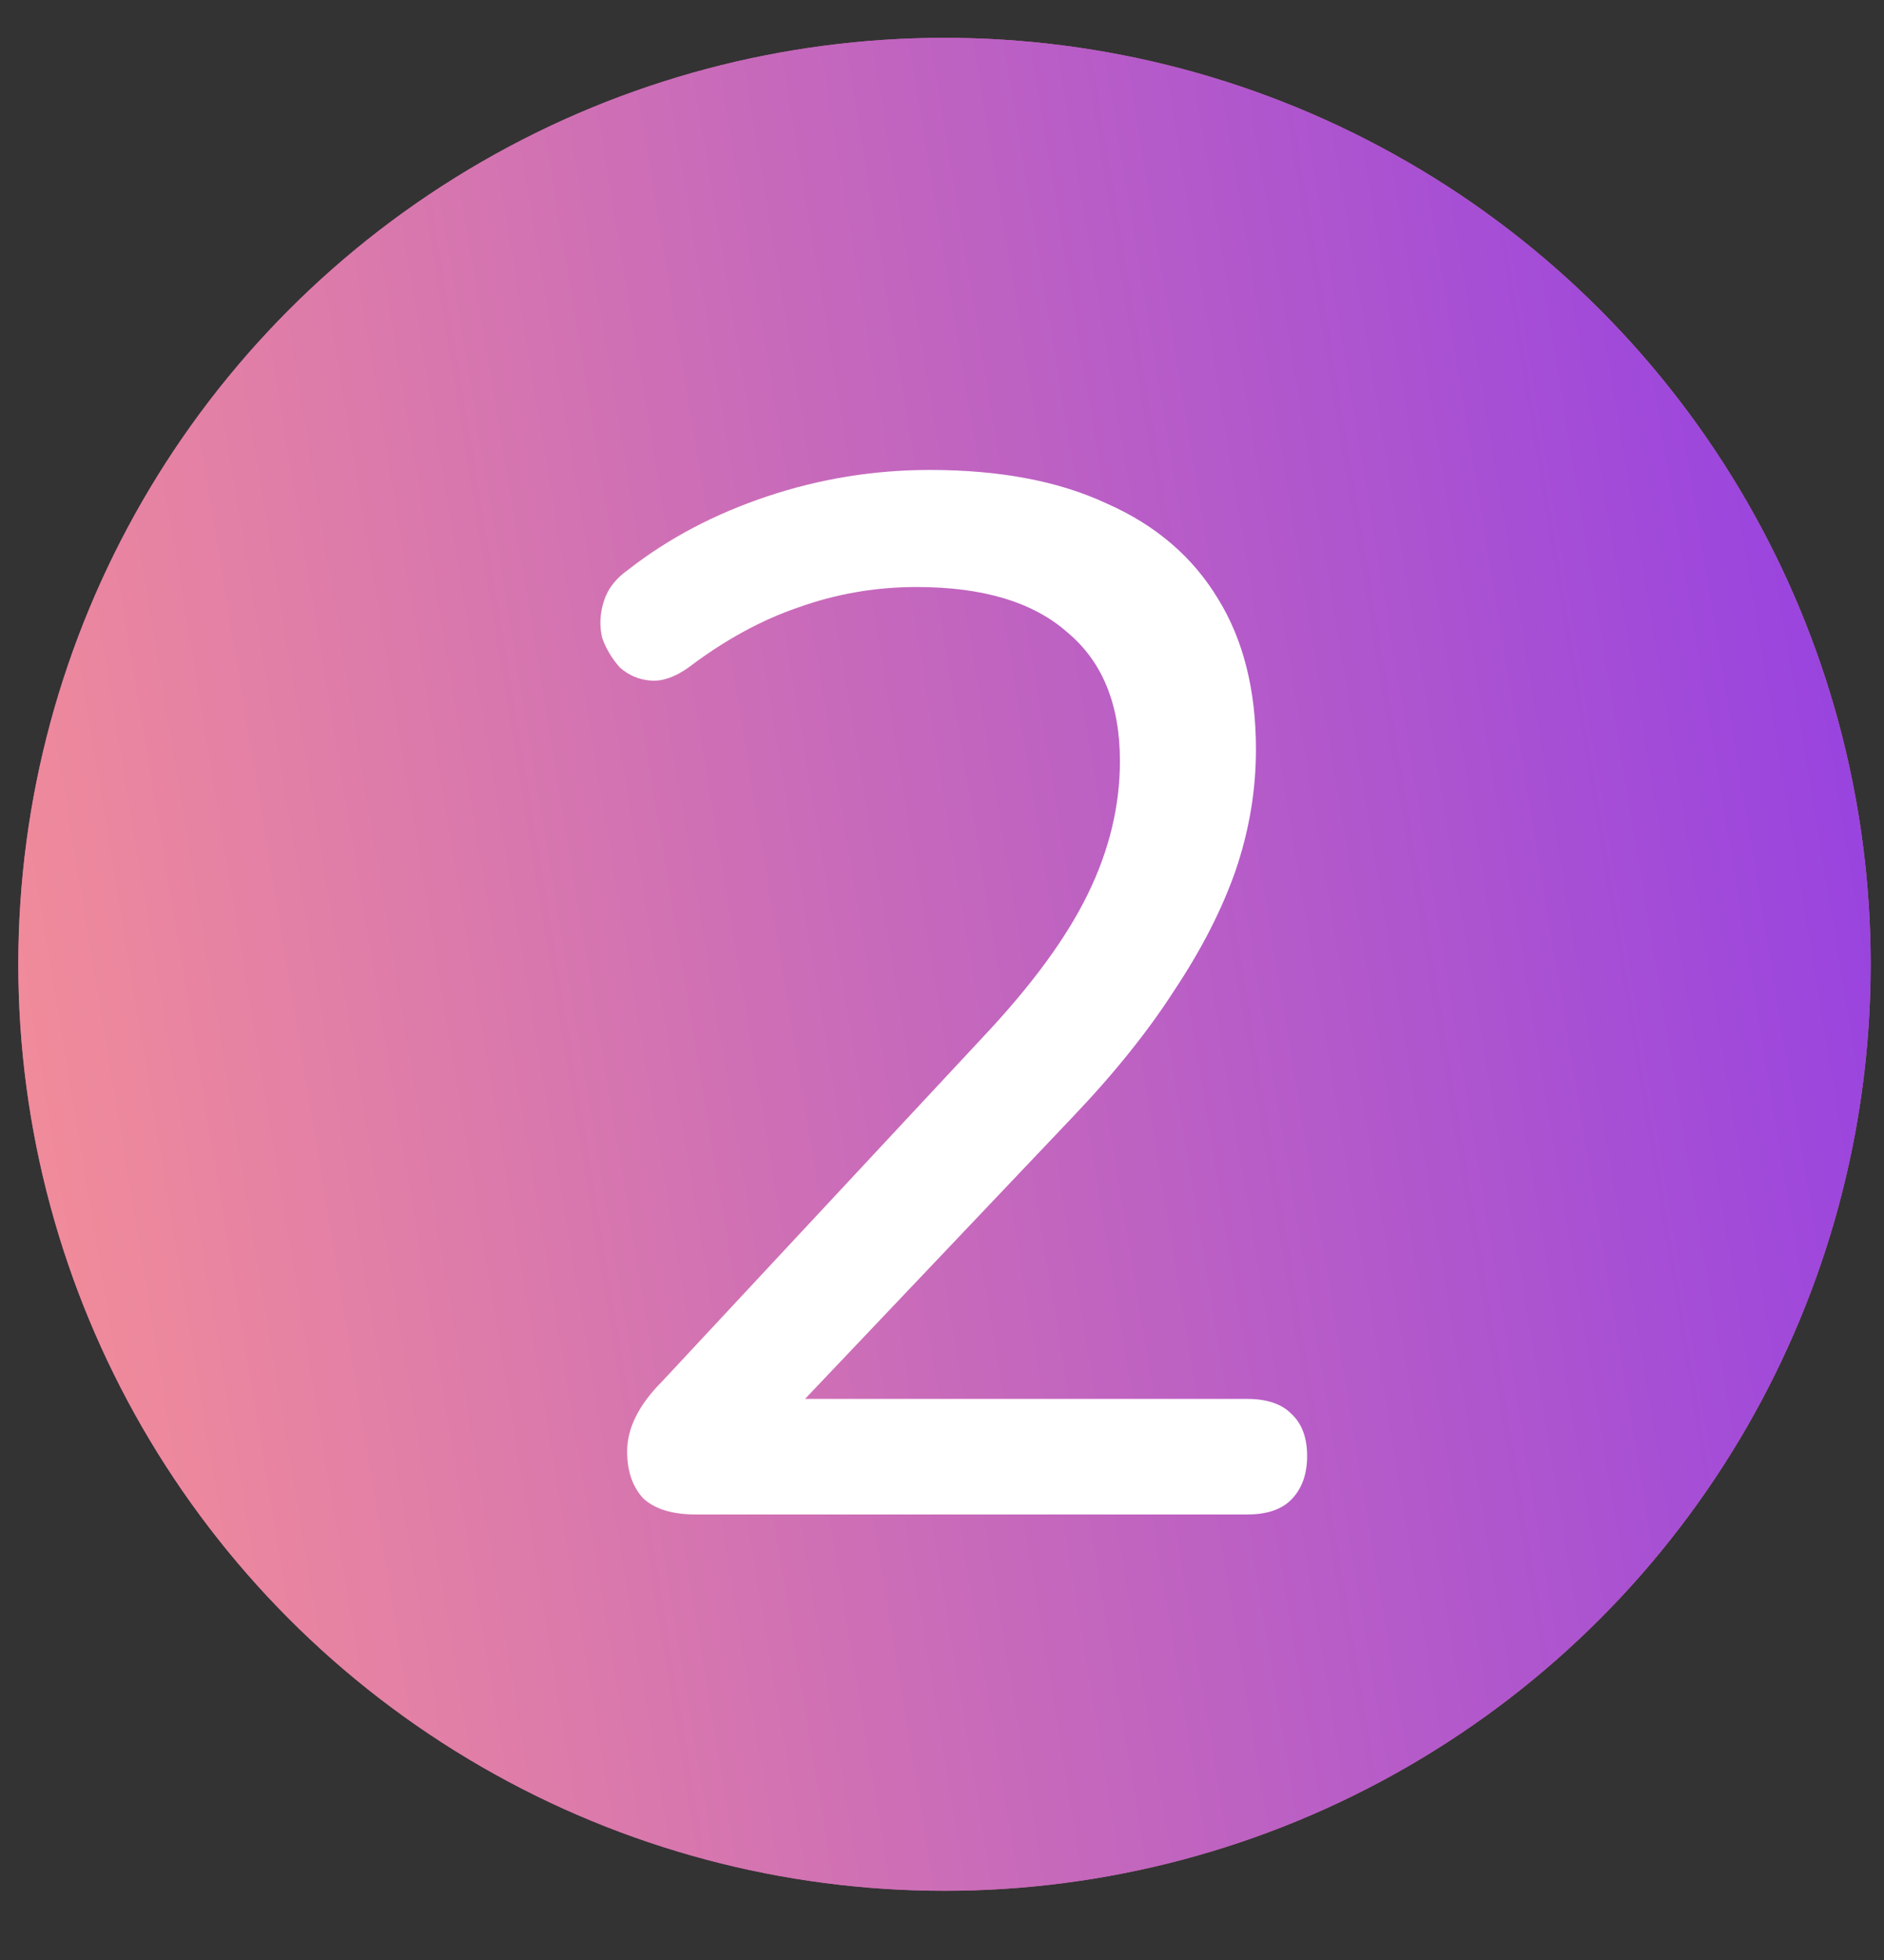
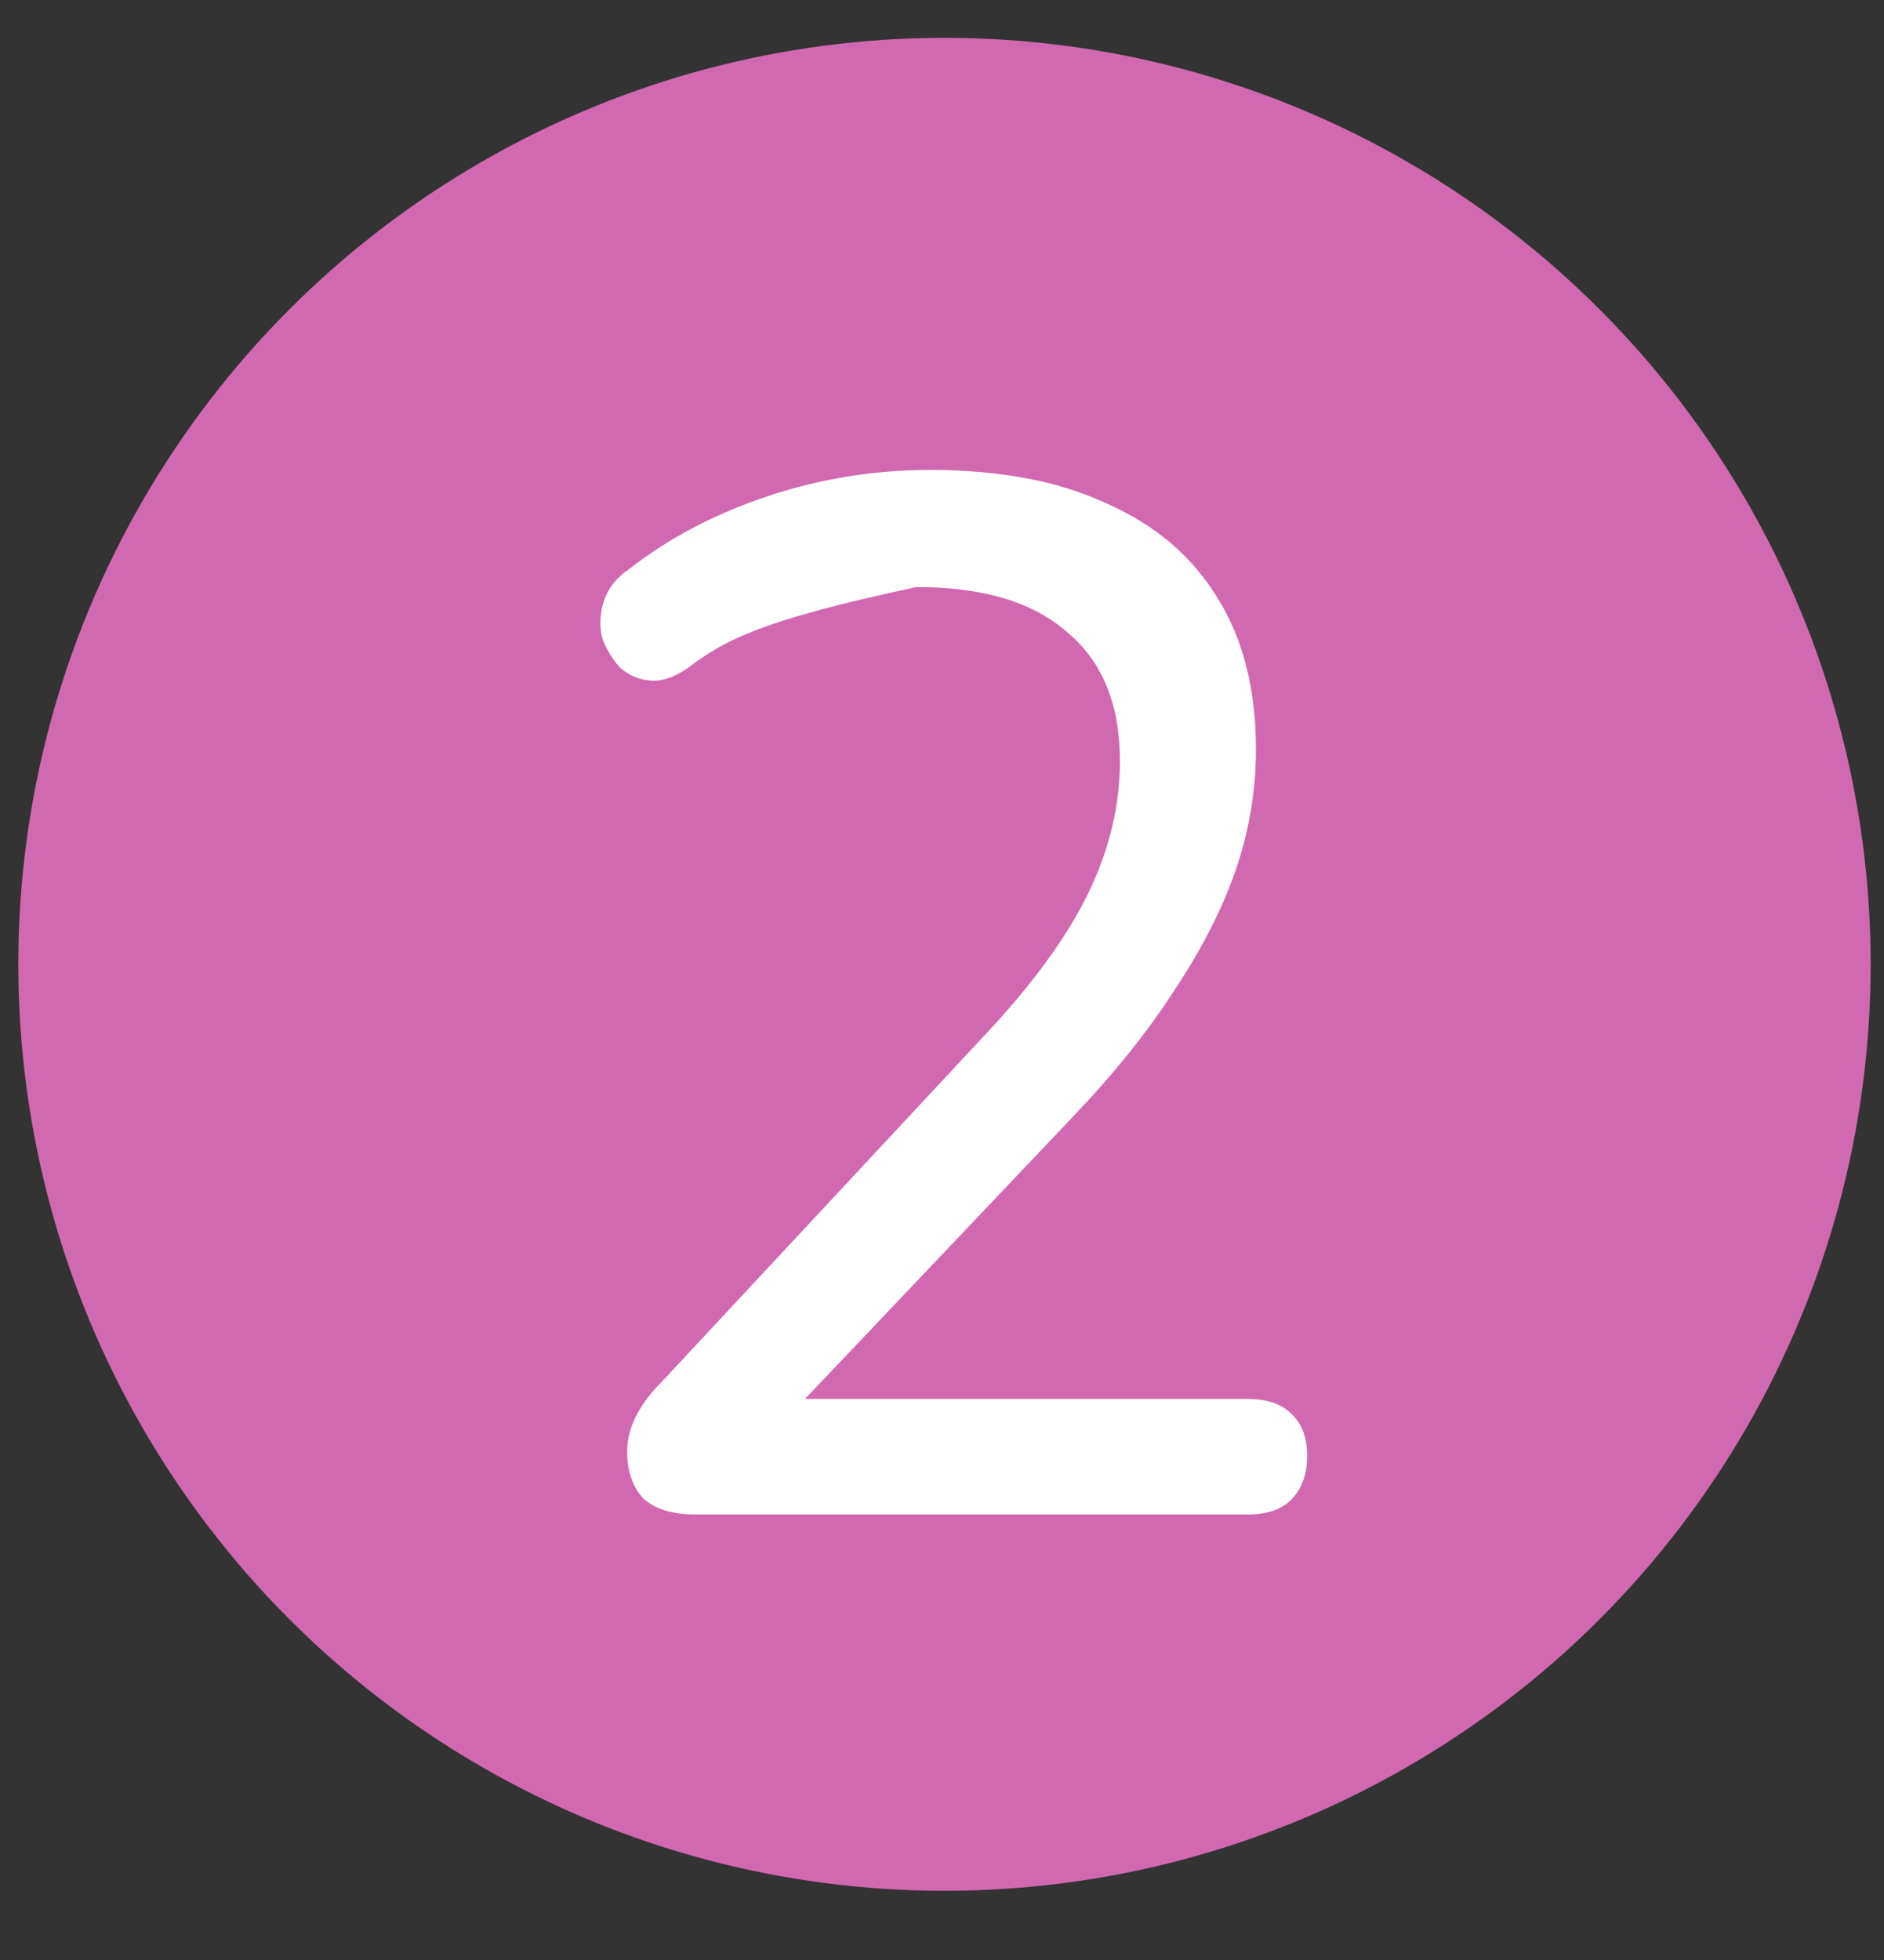
<svg xmlns="http://www.w3.org/2000/svg" width="25" height="26" viewBox="0 0 25 26" fill="none">
  <rect x="0" y="0" width="25" height="26" fill="#333333" stroke="none" />
  <circle cx="12.533" cy="12.792" r="12.29" fill="#D169B0" />
-   <circle cx="12.533" cy="12.792" r="12.29" fill="url(#paint0_linear_188_1850)" />
-   <path d="M9.234 20.09C8.923 20.09 8.69 20.019 8.535 19.876C8.393 19.721 8.322 19.514 8.322 19.255C8.322 19.1 8.36 18.945 8.438 18.79C8.516 18.634 8.632 18.479 8.787 18.324L13.037 13.764C13.684 13.078 14.15 12.444 14.434 11.862C14.719 11.28 14.861 10.691 14.861 10.096C14.861 9.345 14.629 8.776 14.163 8.388C13.71 7.987 13.044 7.787 12.164 7.787C11.621 7.787 11.097 7.877 10.592 8.058C10.101 8.226 9.615 8.492 9.137 8.854C8.956 8.983 8.787 9.041 8.632 9.028C8.477 9.016 8.341 8.957 8.225 8.854C8.121 8.737 8.043 8.608 7.992 8.466C7.953 8.31 7.959 8.149 8.011 7.981C8.063 7.812 8.173 7.67 8.341 7.554C8.871 7.14 9.486 6.816 10.185 6.583C10.883 6.35 11.601 6.234 12.339 6.234C13.27 6.234 14.053 6.383 14.687 6.68C15.334 6.965 15.825 7.385 16.162 7.942C16.498 8.485 16.666 9.151 16.666 9.941C16.666 10.484 16.576 11.021 16.395 11.551C16.213 12.069 15.942 12.599 15.579 13.143C15.23 13.686 14.777 14.249 14.221 14.831L10.185 19.081V18.557H16.55C16.808 18.557 17.003 18.622 17.132 18.751C17.274 18.88 17.345 19.068 17.345 19.314C17.345 19.559 17.274 19.753 17.132 19.896C17.003 20.025 16.808 20.09 16.55 20.09H9.234Z" fill="white" />
+   <path d="M9.234 20.09C8.923 20.09 8.69 20.019 8.535 19.876C8.393 19.721 8.322 19.514 8.322 19.255C8.322 19.1 8.36 18.945 8.438 18.79C8.516 18.634 8.632 18.479 8.787 18.324L13.037 13.764C13.684 13.078 14.15 12.444 14.434 11.862C14.719 11.28 14.861 10.691 14.861 10.096C14.861 9.345 14.629 8.776 14.163 8.388C13.71 7.987 13.044 7.787 12.164 7.787C10.101 8.226 9.615 8.492 9.137 8.854C8.956 8.983 8.787 9.041 8.632 9.028C8.477 9.016 8.341 8.957 8.225 8.854C8.121 8.737 8.043 8.608 7.992 8.466C7.953 8.31 7.959 8.149 8.011 7.981C8.063 7.812 8.173 7.67 8.341 7.554C8.871 7.14 9.486 6.816 10.185 6.583C10.883 6.35 11.601 6.234 12.339 6.234C13.27 6.234 14.053 6.383 14.687 6.68C15.334 6.965 15.825 7.385 16.162 7.942C16.498 8.485 16.666 9.151 16.666 9.941C16.666 10.484 16.576 11.021 16.395 11.551C16.213 12.069 15.942 12.599 15.579 13.143C15.23 13.686 14.777 14.249 14.221 14.831L10.185 19.081V18.557H16.55C16.808 18.557 17.003 18.622 17.132 18.751C17.274 18.88 17.345 19.068 17.345 19.314C17.345 19.559 17.274 19.753 17.132 19.896C17.003 20.025 16.808 20.09 16.55 20.09H9.234Z" fill="white" />
  <defs>
    <linearGradient id="paint0_linear_188_1850" x1="26.232" y1="-21.587" x2="-8.762" y2="-15.808" gradientUnits="userSpaceOnUse">
      <stop stop-color="#8130F2" />
      <stop offset="1" stop-color="#FF978F" />
    </linearGradient>
  </defs>
</svg>